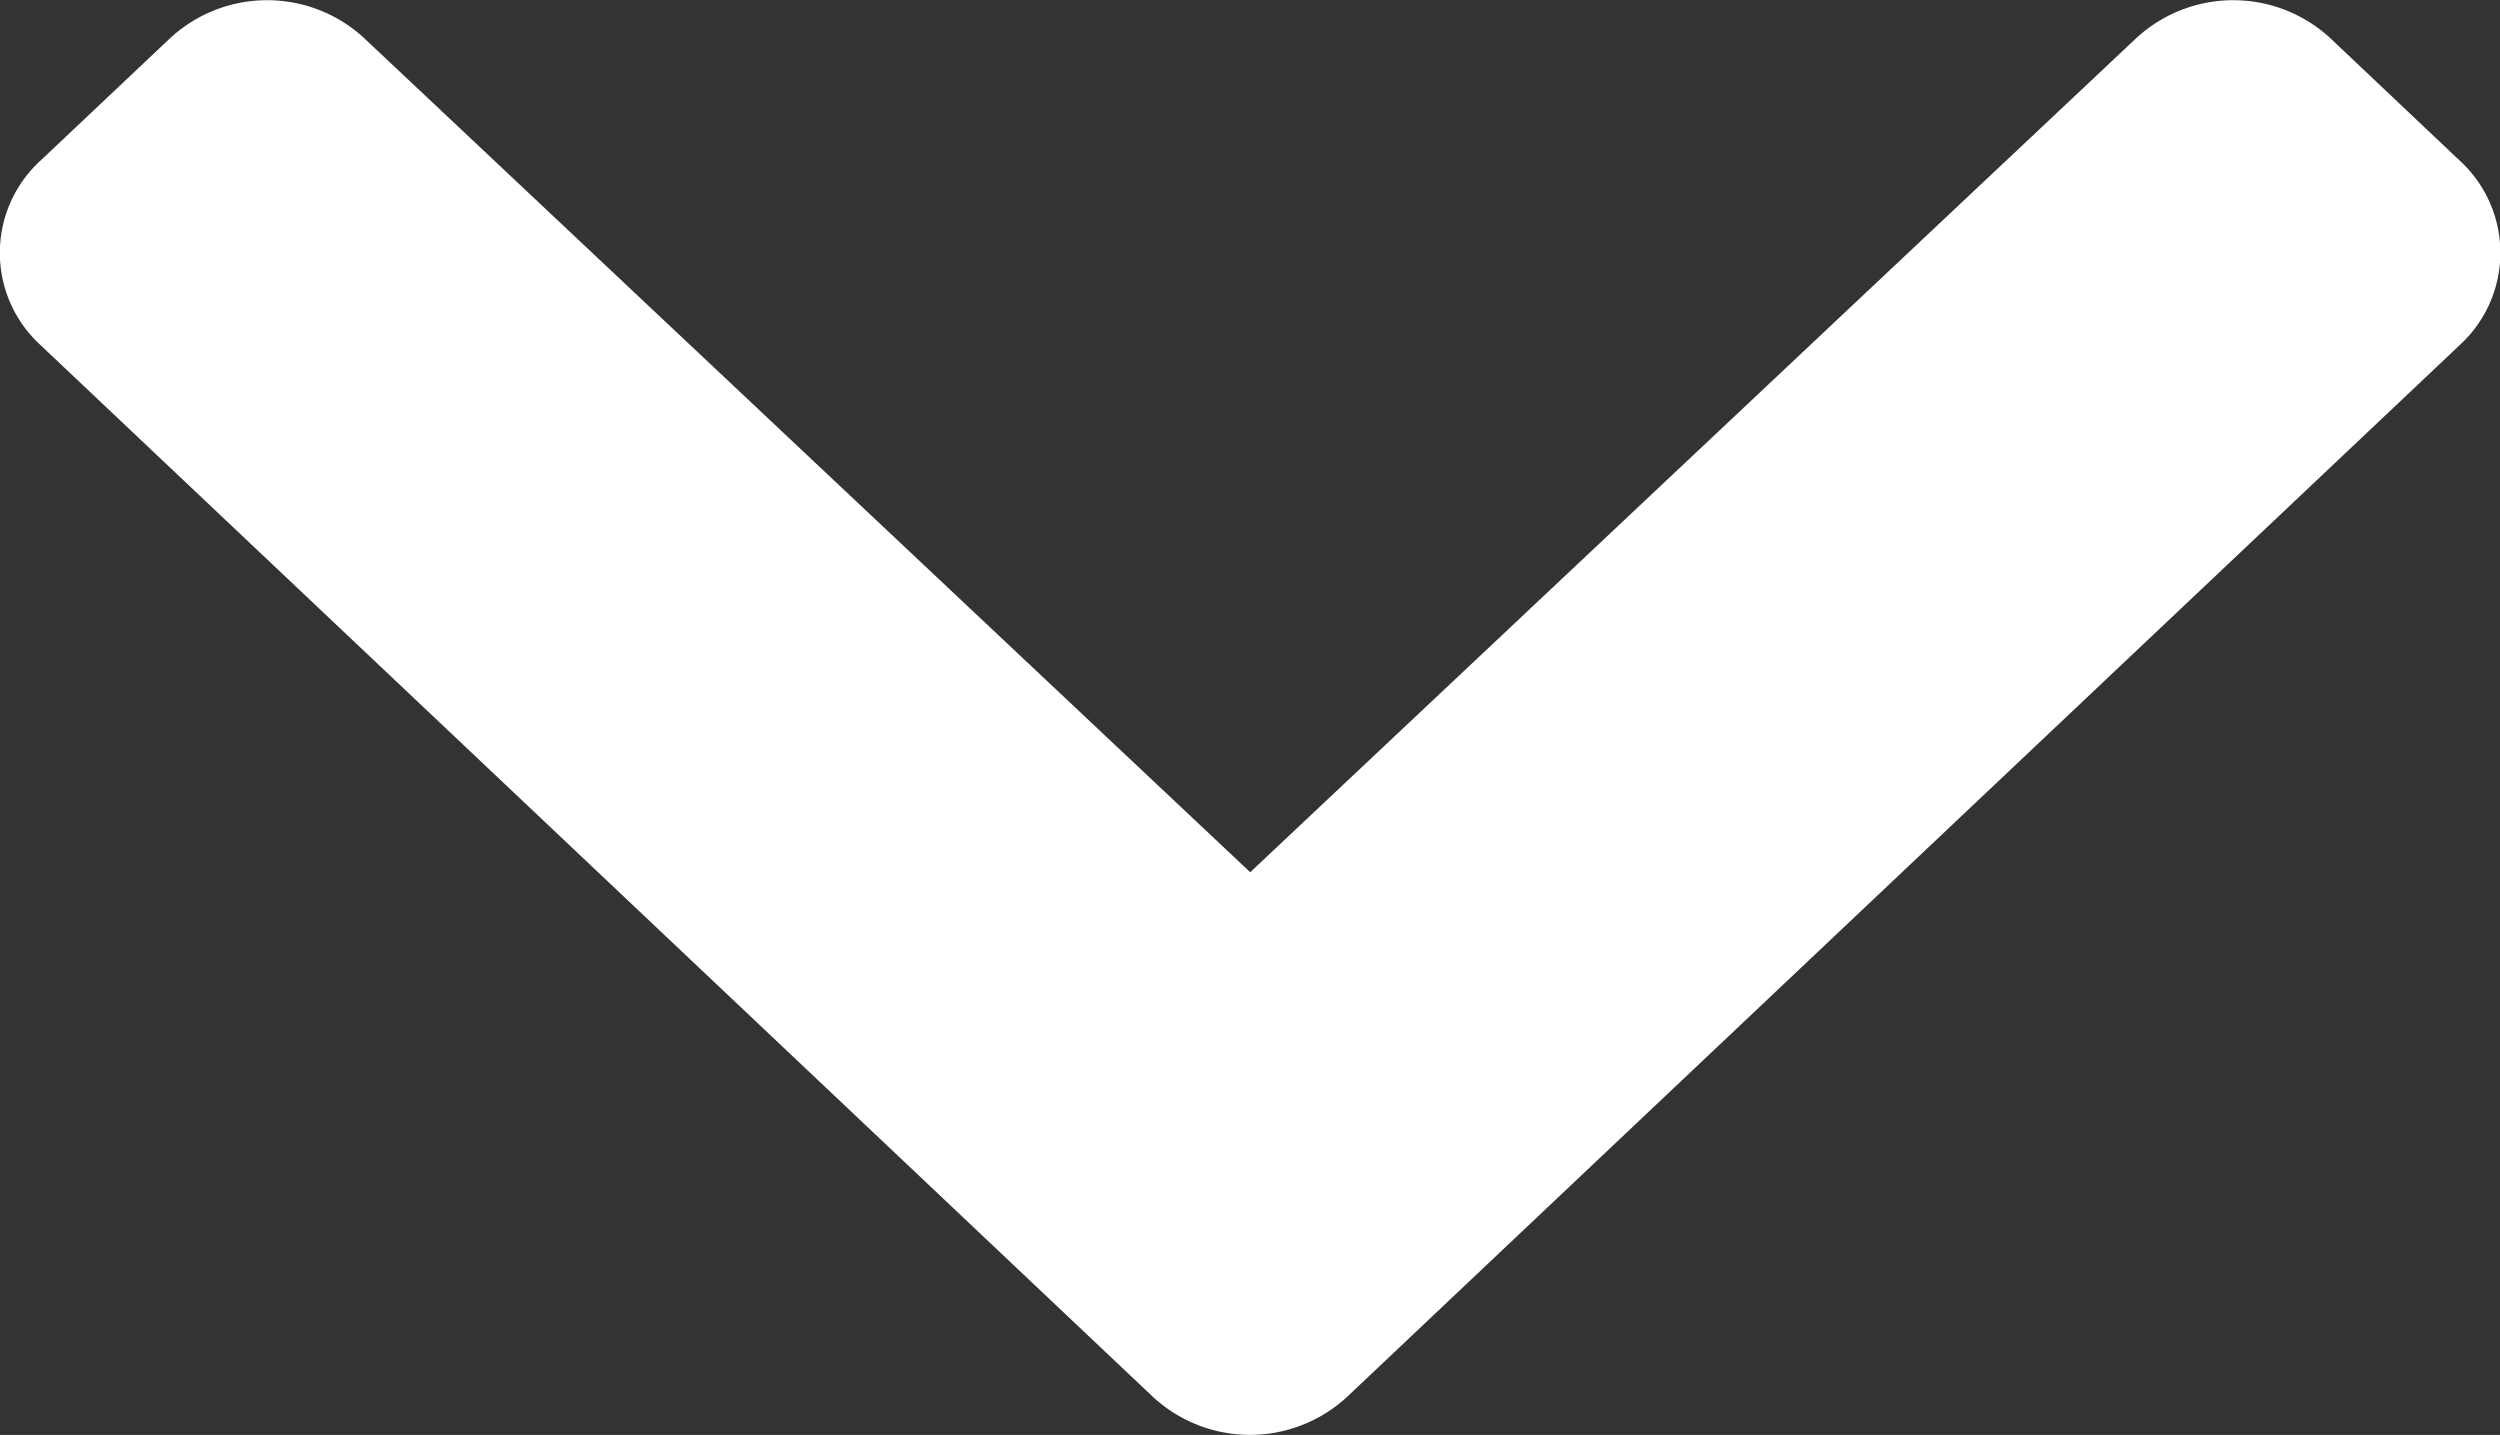
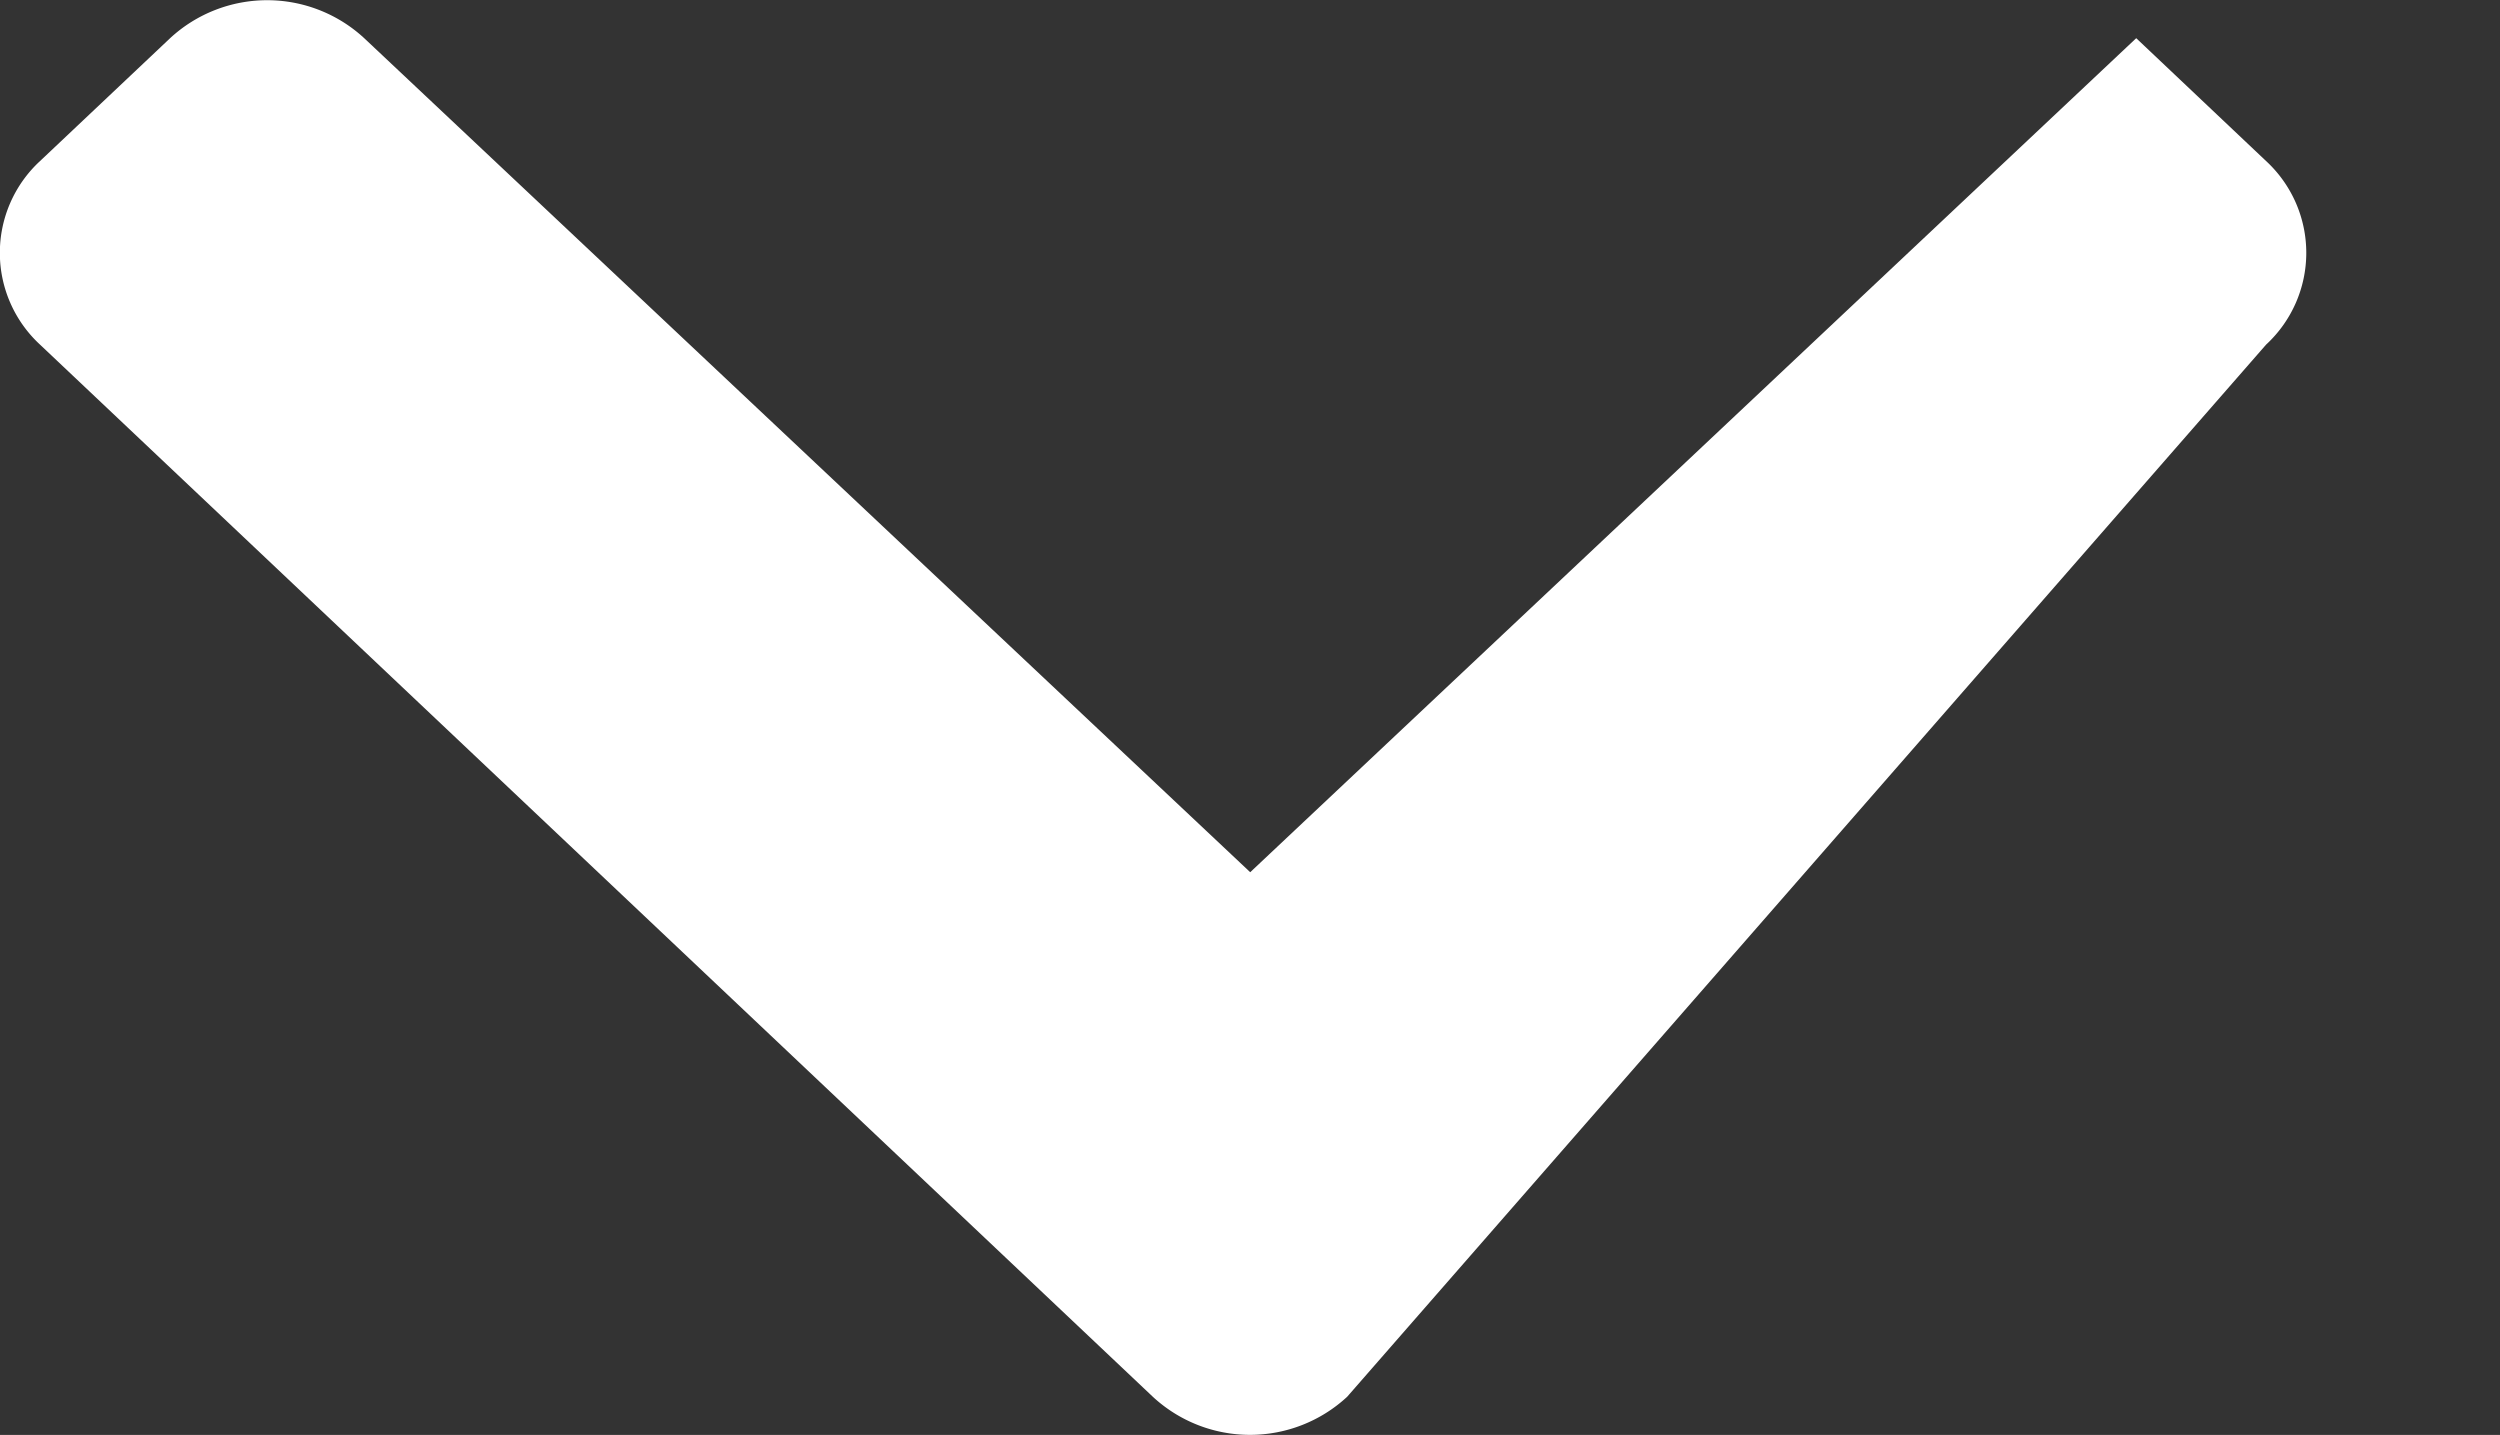
<svg xmlns="http://www.w3.org/2000/svg" width="11.786" height="6.765" viewBox="0 0 11.786 6.765">
  <rect x="0" y="0" width="11.786" height="6.765" fill="#333333" stroke="none" />
-   <path id="Icon_awesome-chevron-down" data-name="Icon awesome-chevron-down" d="M5.833,15.268.587,10.308a.589.589,0,0,1,0-.866L1.2,8.863a.674.674,0,0,1,.915,0l4.177,3.932,4.177-3.932a.674.674,0,0,1,.915,0l.612.579a.589.589,0,0,1,0,.866L6.749,15.268A.674.674,0,0,1,5.833,15.268Z" transform="translate(-0.398 -8.683)" fill="#fff" />
+   <path id="Icon_awesome-chevron-down" data-name="Icon awesome-chevron-down" d="M5.833,15.268.587,10.308a.589.589,0,0,1,0-.866L1.2,8.863a.674.674,0,0,1,.915,0l4.177,3.932,4.177-3.932l.612.579a.589.589,0,0,1,0,.866L6.749,15.268A.674.674,0,0,1,5.833,15.268Z" transform="translate(-0.398 -8.683)" fill="#fff" />
</svg>